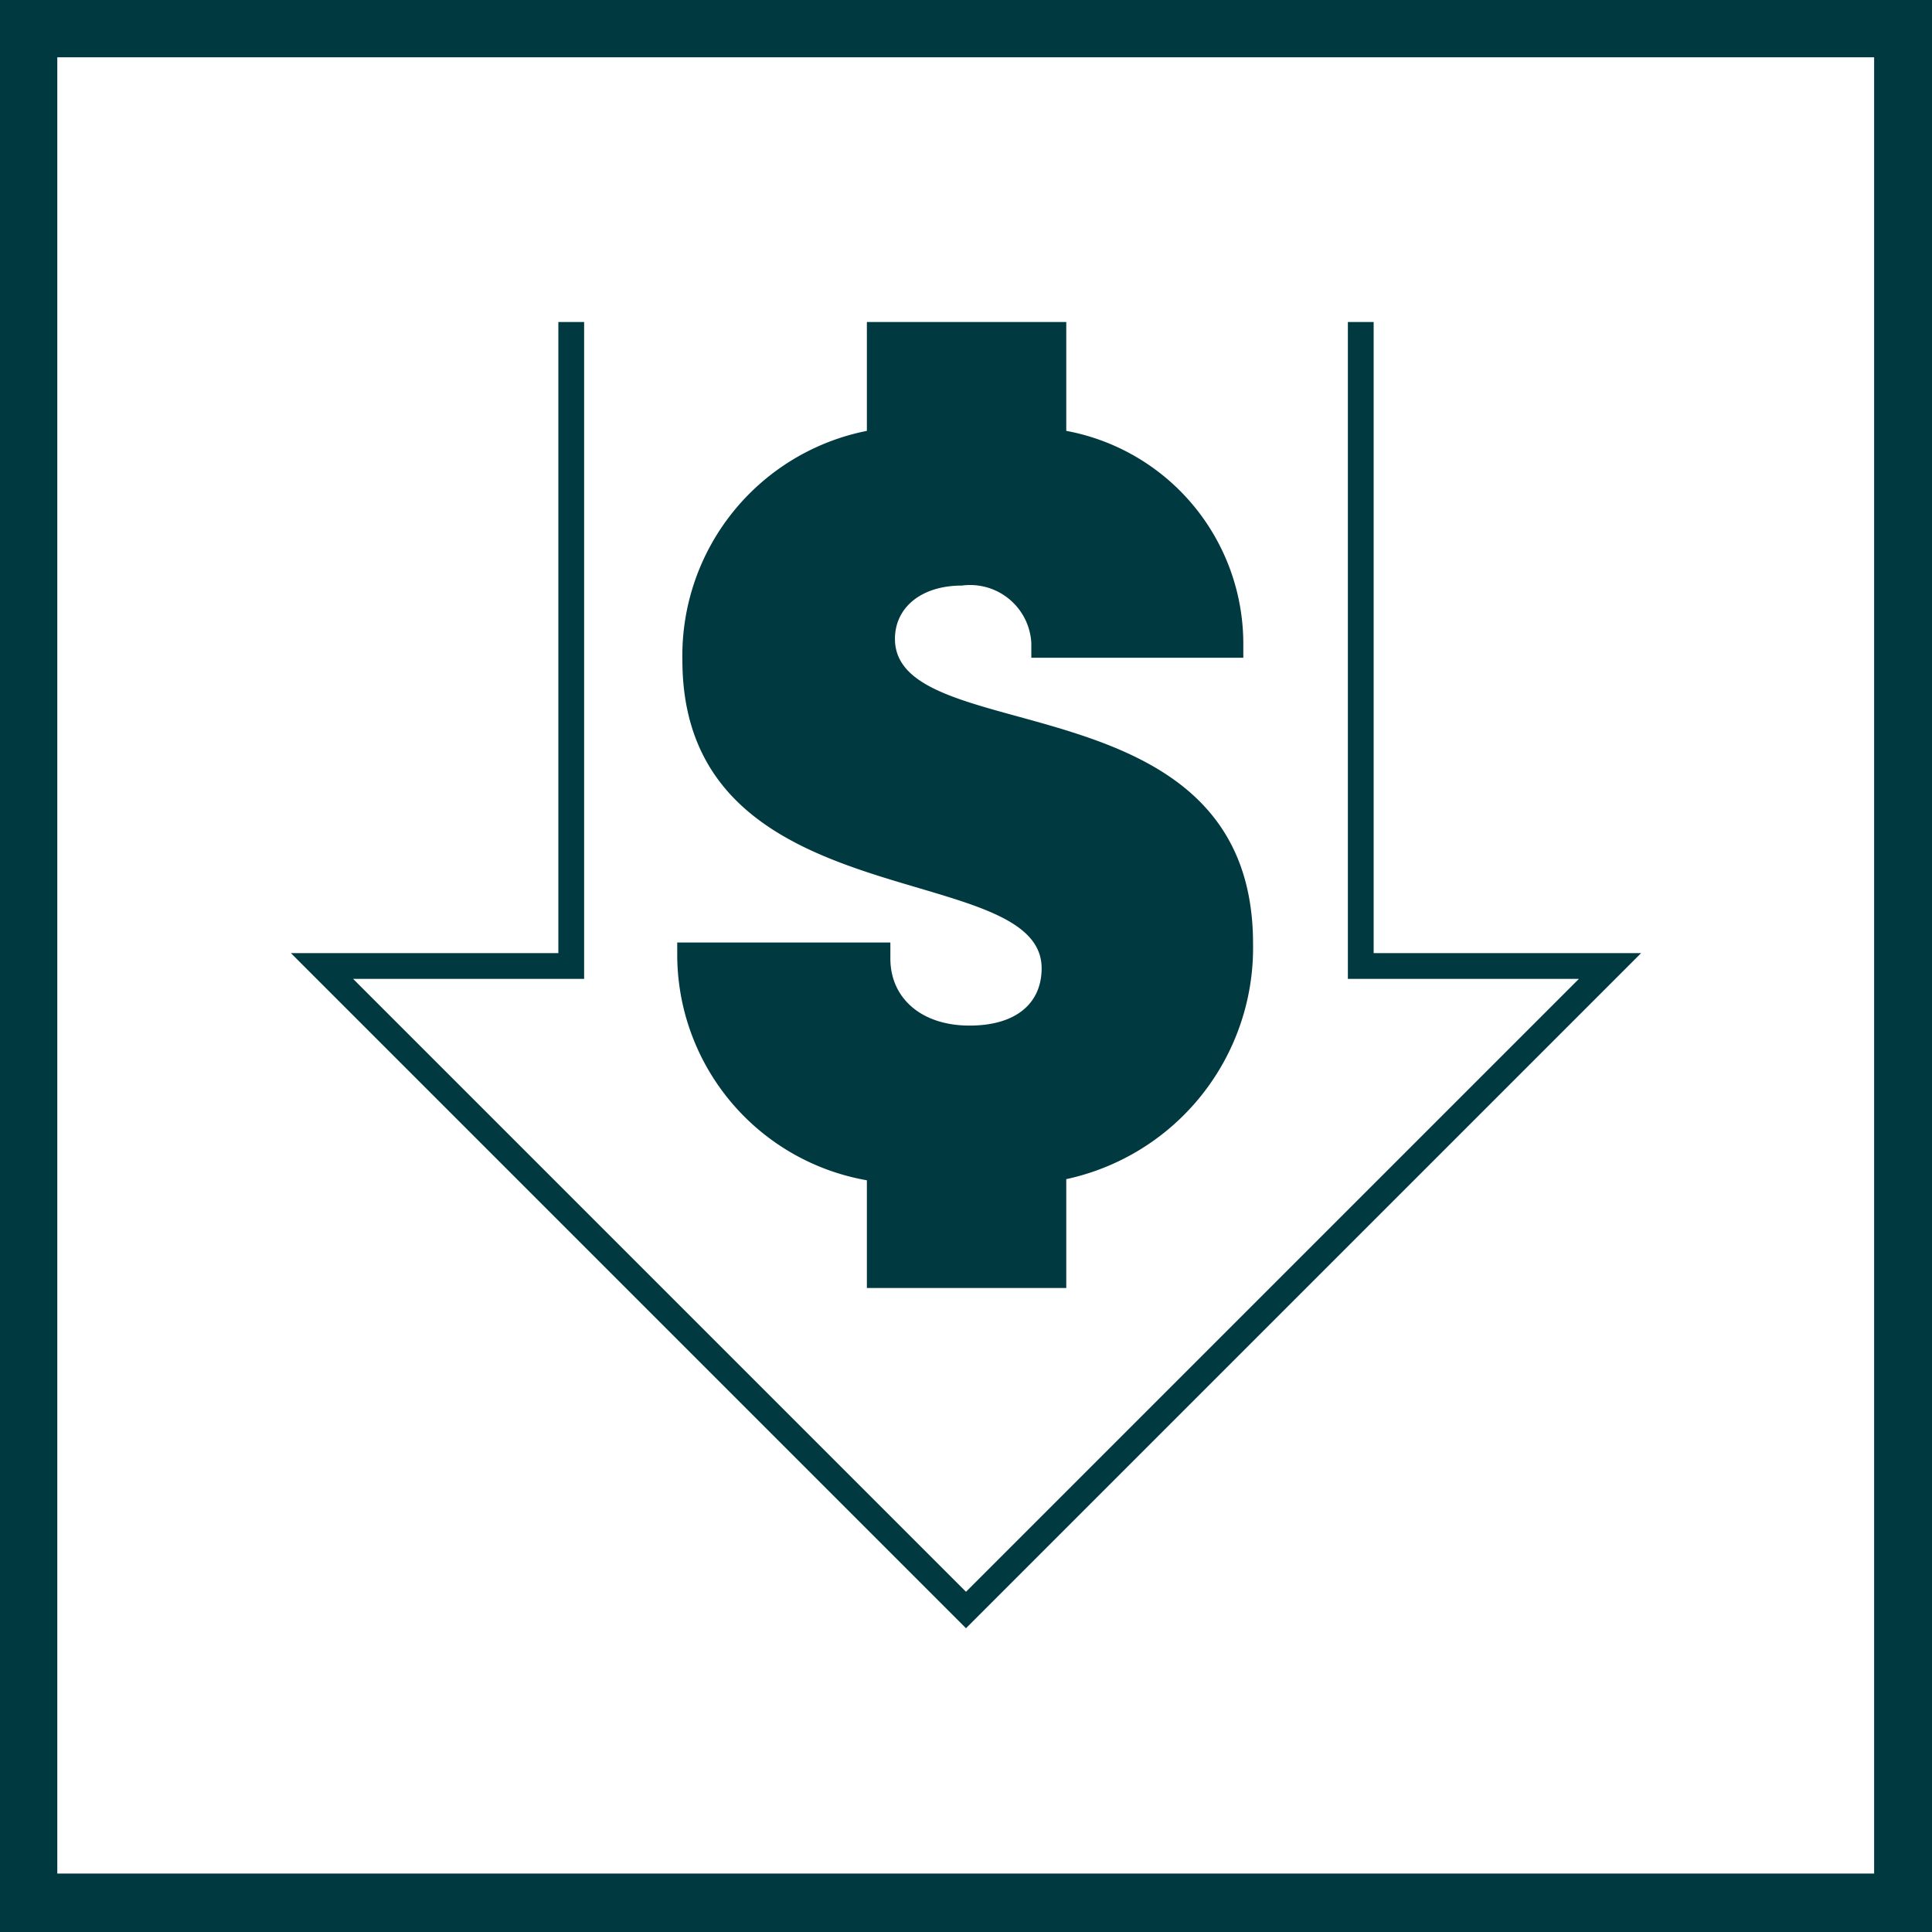
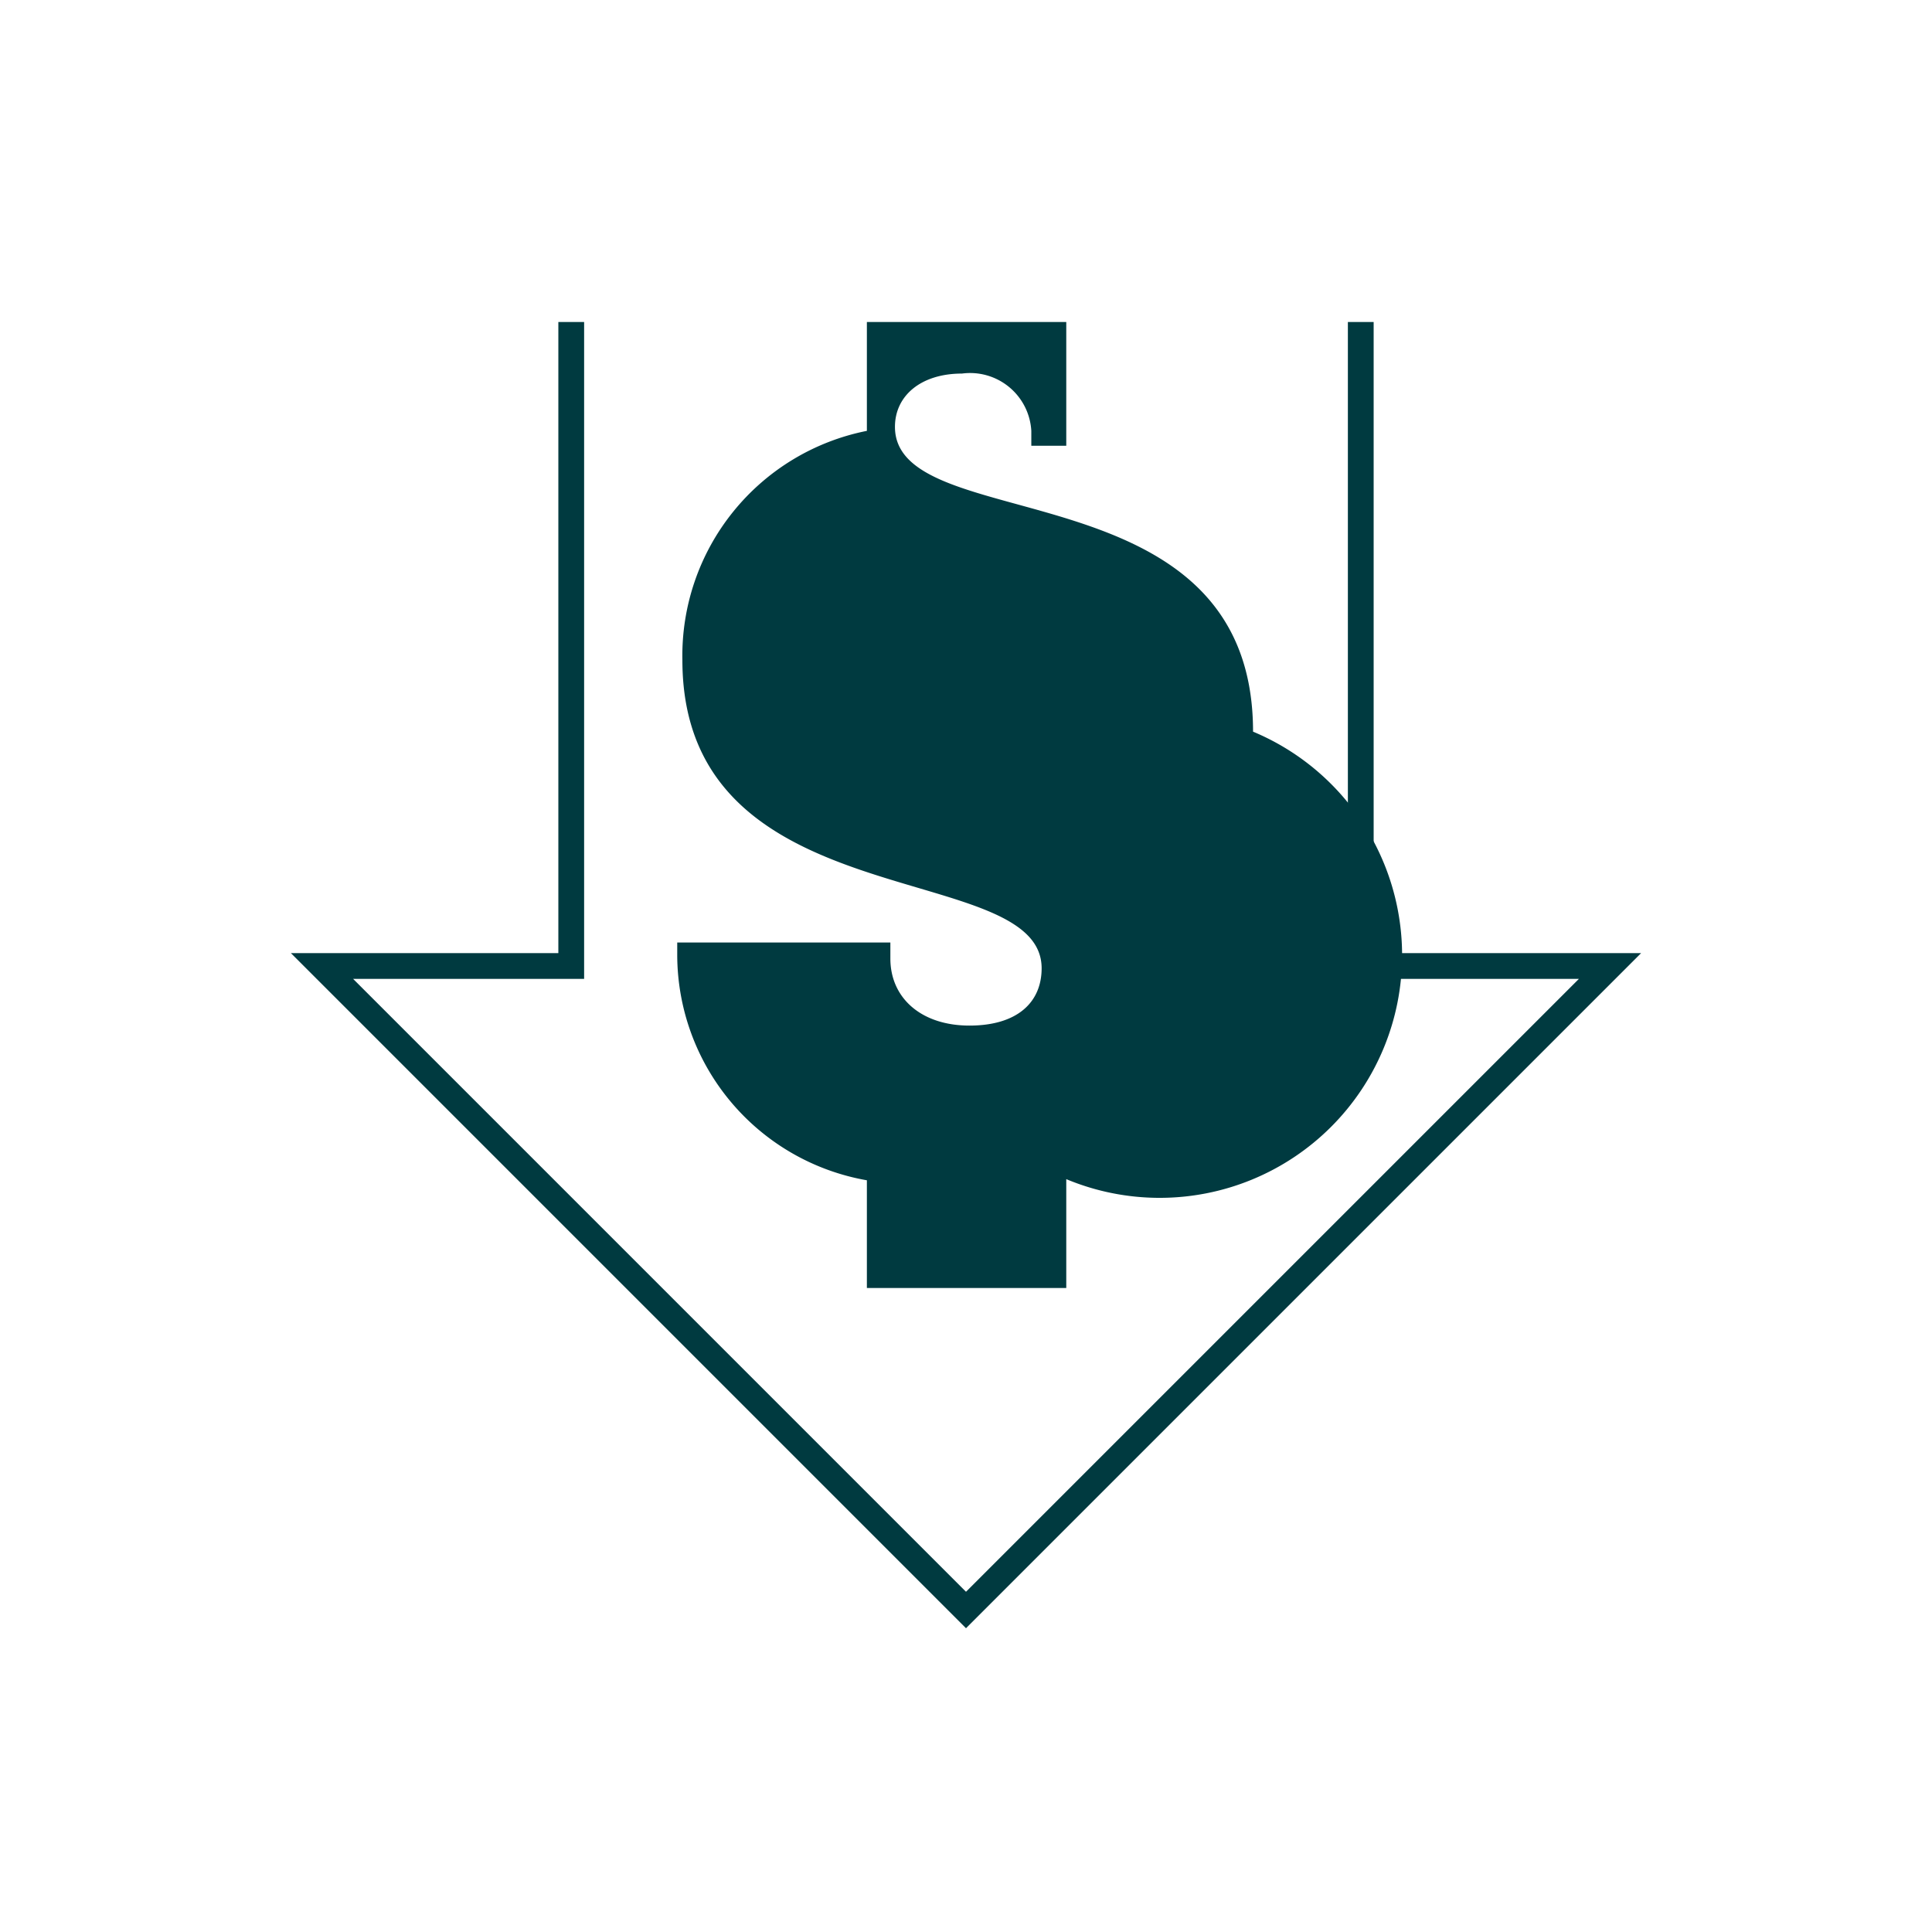
<svg xmlns="http://www.w3.org/2000/svg" viewBox="0 0 33.72 33.72">
  <defs>
    <style>.cls-1{fill:#003a40;}.cls-2{fill:none;stroke:#003a40;stroke-miterlimit:10;stroke-width:0.45px;}</style>
  </defs>
  <title>XP_Icon_Investments</title>
  <g id="Layer_2" data-name="Layer 2">
    <g id="Layer_1-2" data-name="Layer 1">
-       <path class="cls-1" d="M32.71,1v31.7H1V1h31.7m1-1H0V33.72H33.72V0Z" />
-       <path class="cls-1" d="M18.61,20.58v1.9H15.13V20.6a4,4,0,0,1-3.31-3.93v-.22h3.72v.28c0,.69.54,1.17,1.38,1.17s1.26-.41,1.26-1c0-1.94-6.27-.82-6.27-5.38a4,4,0,0,1,3.22-4V5.62h3.48v1.9a3.78,3.78,0,0,1,3.09,3.7v.26H18v-.26a1.07,1.07,0,0,0-1.21-1c-.72,0-1.17.39-1.17.93,0,1.95,6.25.65,6.25,5.32A4.13,4.13,0,0,1,18.61,20.58Z" />
+       <path class="cls-1" d="M18.61,20.58v1.9H15.13V20.6a4,4,0,0,1-3.31-3.93v-.22h3.72v.28c0,.69.54,1.17,1.38,1.17s1.26-.41,1.26-1c0-1.94-6.27-.82-6.27-5.38a4,4,0,0,1,3.22-4V5.62h3.48v1.9v.26H18v-.26a1.07,1.07,0,0,0-1.21-1c-.72,0-1.17.39-1.17.93,0,1.95,6.25.65,6.25,5.32A4.13,4.13,0,0,1,18.61,20.58Z" />
      <polyline class="cls-2" points="23.75 5.62 23.75 16.86 28.1 16.86 16.86 28.1 5.62 16.86 9.97 16.86 9.97 5.62" />
    </g>
  </g>
</svg>